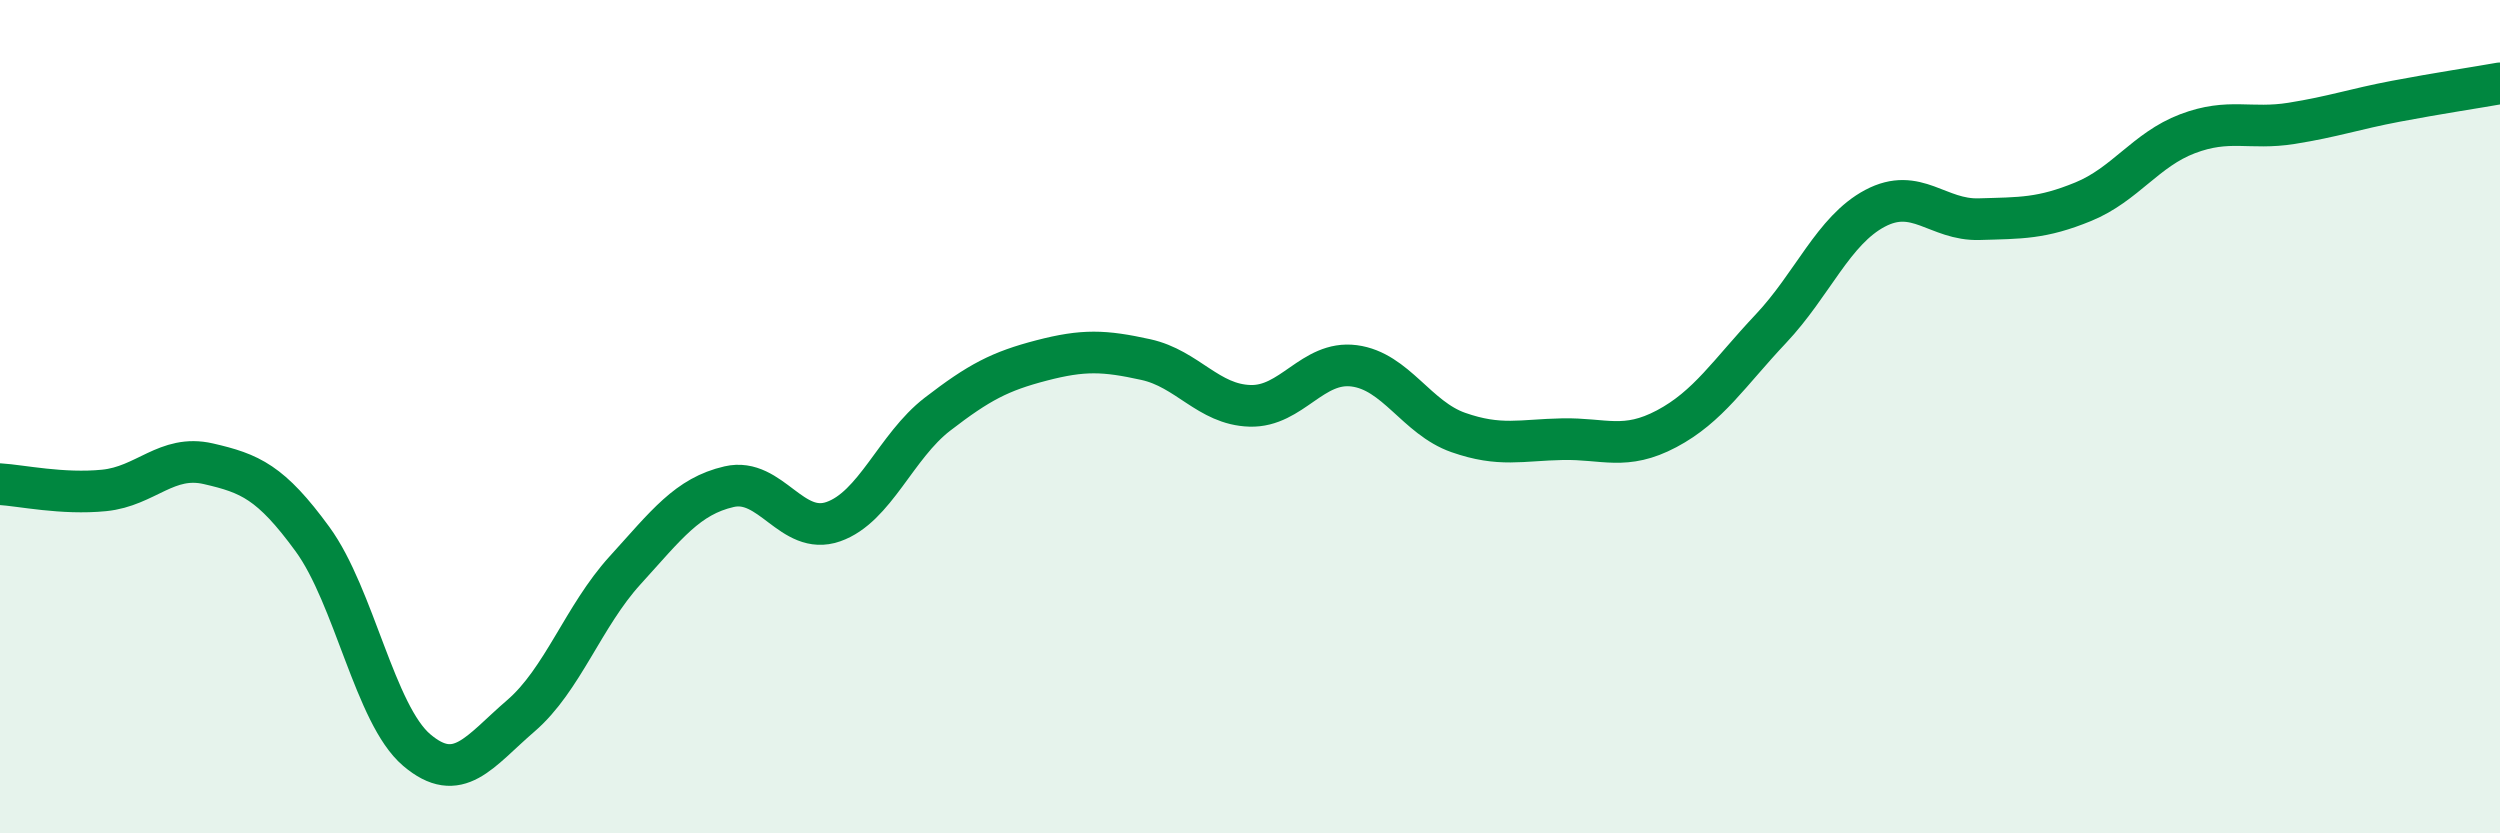
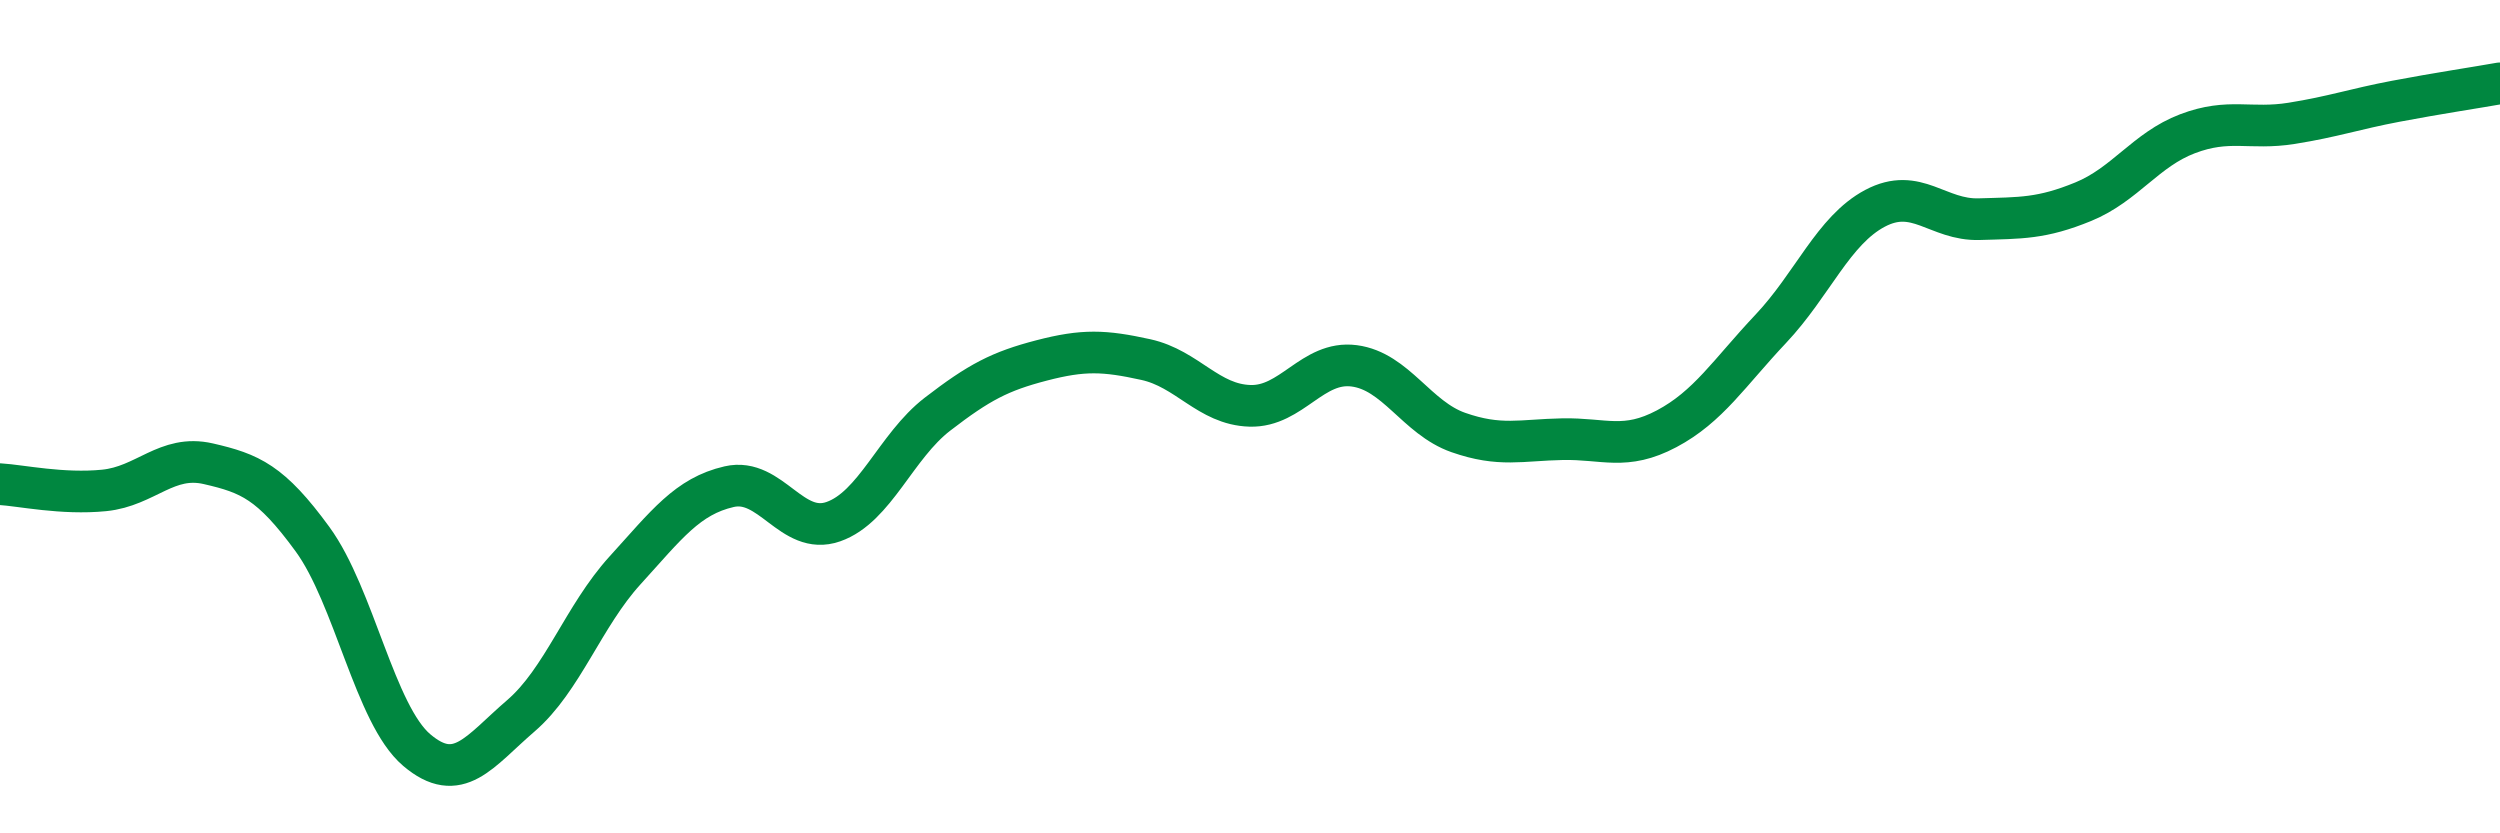
<svg xmlns="http://www.w3.org/2000/svg" width="60" height="20" viewBox="0 0 60 20">
-   <path d="M 0,11.62 C 0.5,11.65 1.5,11.87 2.5,11.77 C 3.5,11.67 4,10.9 5,11.13 C 6,11.36 6.5,11.57 7.5,12.94 C 8.5,14.31 9,17.15 10,18 C 11,18.85 11.5,18.04 12.5,17.18 C 13.5,16.32 14,14.79 15,13.69 C 16,12.59 16.5,11.91 17.5,11.68 C 18.5,11.45 19,12.87 20,12.52 C 21,12.17 21.5,10.71 22.5,9.94 C 23.5,9.17 24,8.91 25,8.65 C 26,8.39 26.5,8.41 27.5,8.63 C 28.5,8.85 29,9.71 30,9.74 C 31,9.77 31.5,8.65 32.5,8.78 C 33.5,8.91 34,10.03 35,10.38 C 36,10.73 36.5,10.56 37.5,10.54 C 38.5,10.52 39,10.82 40,10.29 C 41,9.76 41.5,8.95 42.5,7.89 C 43.5,6.83 44,5.53 45,5 C 46,4.47 46.5,5.29 47.5,5.26 C 48.5,5.23 49,5.25 50,4.84 C 51,4.43 51.5,3.59 52.5,3.21 C 53.5,2.83 54,3.12 55,2.96 C 56,2.8 56.5,2.62 57.5,2.43 C 58.5,2.24 59.5,2.09 60,2L60 20L0 20Z" fill="#008740" opacity="0.1" stroke-linecap="round" stroke-linejoin="round" />
  <path d="M 0,11.62 C 0.5,11.65 1.5,11.87 2.5,11.77 C 3.5,11.67 4,10.9 5,11.13 C 6,11.36 6.5,11.57 7.5,12.94 C 8.5,14.31 9,17.15 10,18 C 11,18.85 11.5,18.04 12.5,17.18 C 13.5,16.32 14,14.79 15,13.69 C 16,12.59 16.5,11.91 17.5,11.68 C 18.5,11.45 19,12.87 20,12.52 C 21,12.17 21.5,10.71 22.5,9.94 C 23.5,9.17 24,8.91 25,8.65 C 26,8.39 26.5,8.41 27.5,8.63 C 28.5,8.85 29,9.71 30,9.74 C 31,9.77 31.5,8.65 32.5,8.78 C 33.5,8.91 34,10.03 35,10.38 C 36,10.73 36.5,10.56 37.5,10.54 C 38.5,10.52 39,10.82 40,10.29 C 41,9.76 41.5,8.95 42.5,7.89 C 43.5,6.83 44,5.53 45,5 C 46,4.47 46.5,5.29 47.5,5.26 C 48.5,5.23 49,5.25 50,4.84 C 51,4.43 51.5,3.59 52.5,3.21 C 53.5,2.83 54,3.12 55,2.96 C 56,2.8 56.5,2.62 57.5,2.43 C 58.5,2.24 59.5,2.09 60,2" stroke="#008740" stroke-width="1" fill="none" stroke-linecap="round" stroke-linejoin="round" />
</svg>